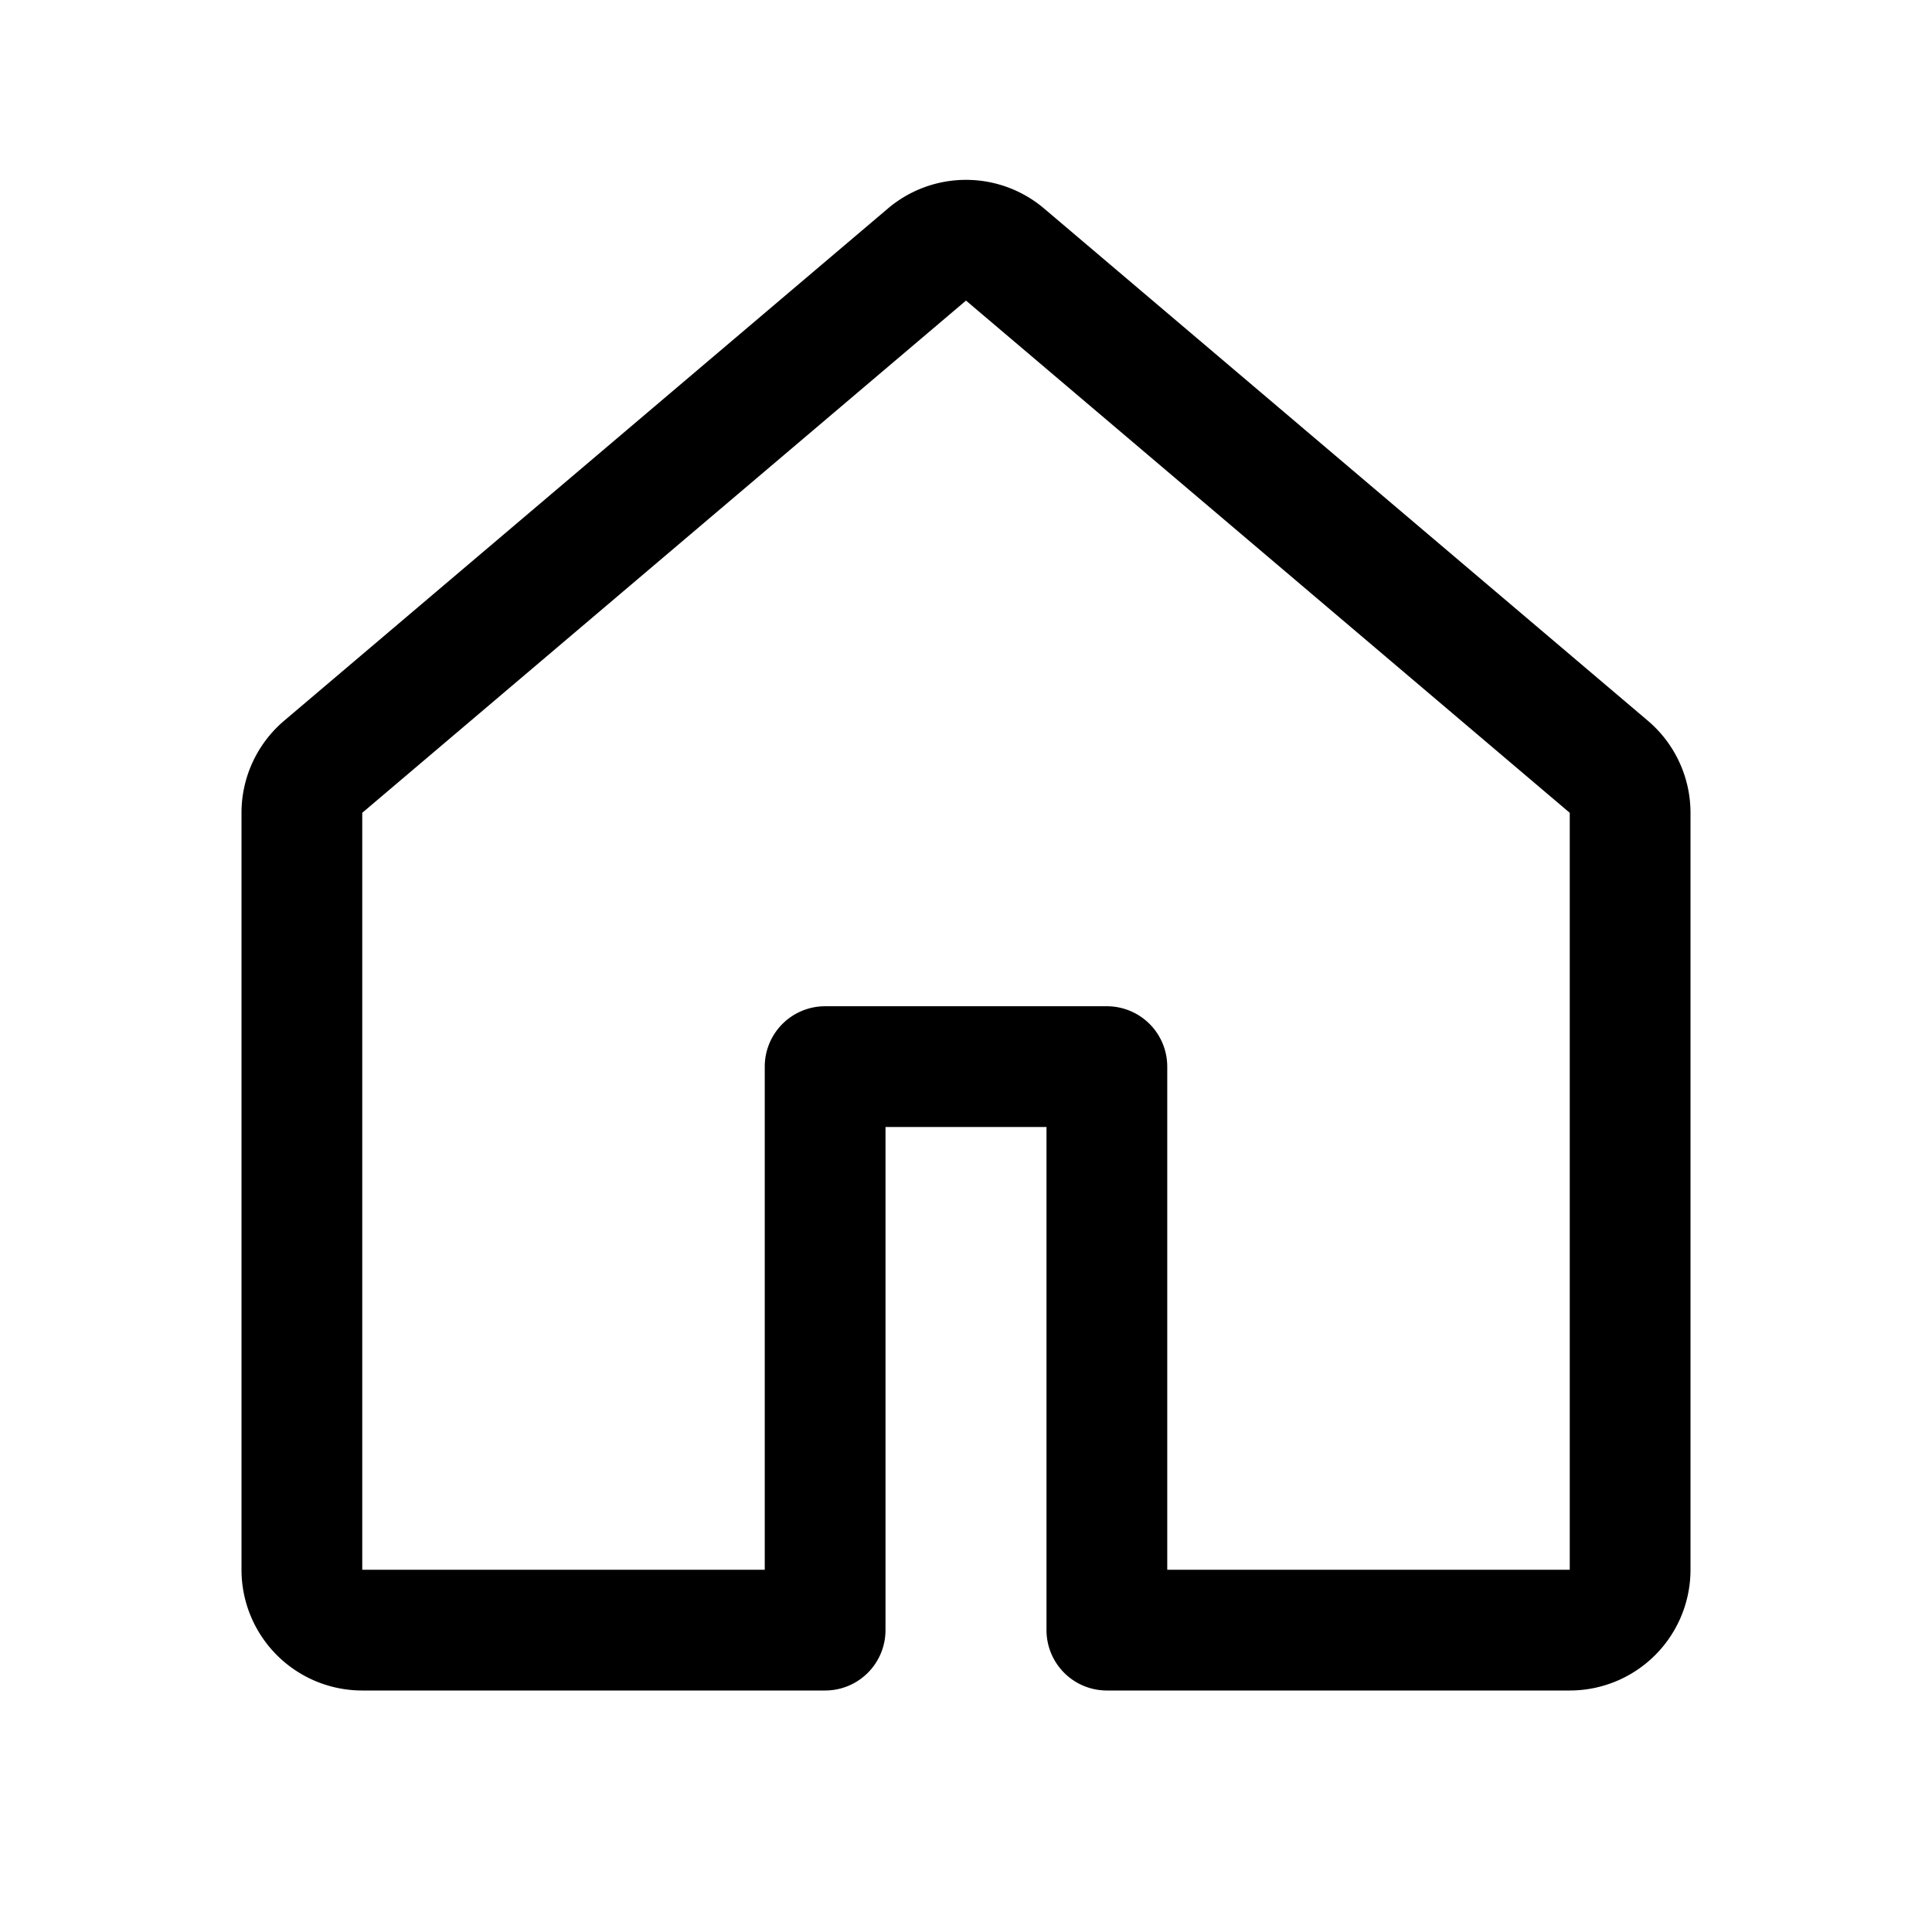
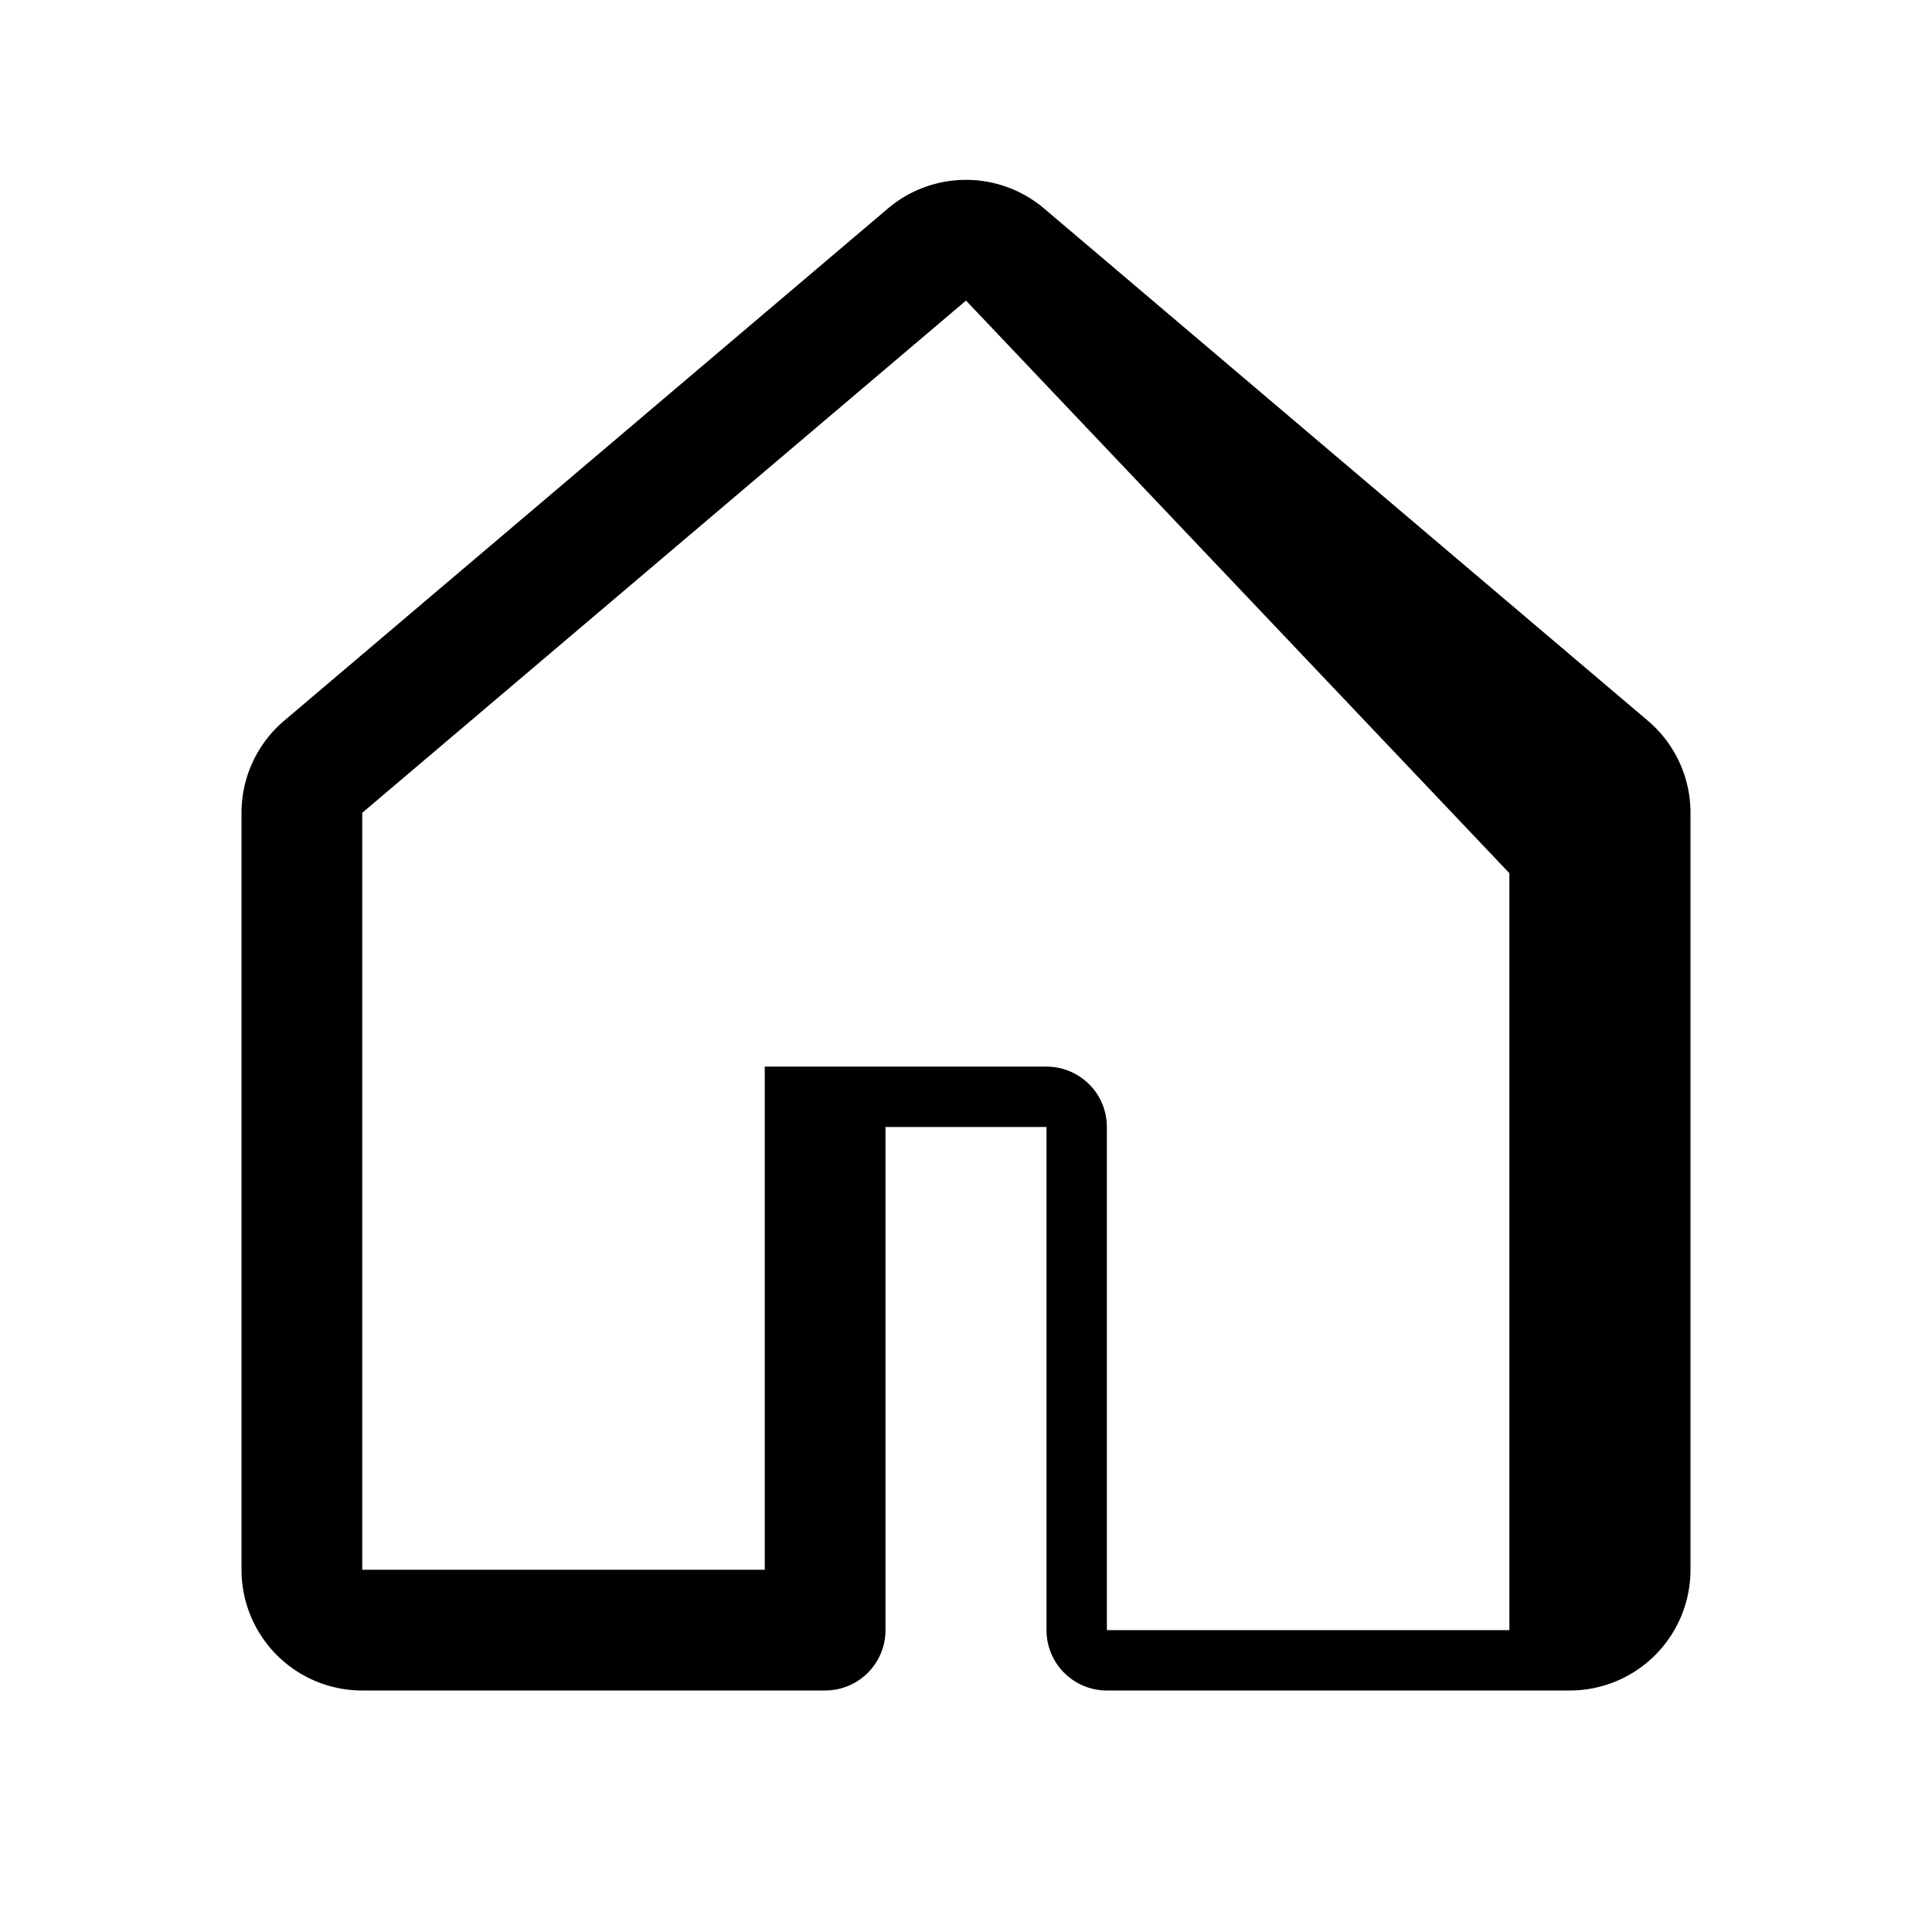
<svg xmlns="http://www.w3.org/2000/svg" width="1em" height="1em" preserveAspectRatio="xMidYMid meet" viewBox="0 0 24 24" style="-ms-transform: rotate(360deg); -webkit-transform: rotate(360deg); transform: rotate(360deg);">
-   <path fill="currentColor" fill-rule="evenodd" d="M11.03 2.59a1.5 1.5 0 0 1 1.94 0l7.5 6.363a1.5 1.5 0 0 1 .53 1.144V19.5a1.5 1.5 0 0 1-1.5 1.5h-5.75a.75.75 0 0 1-.75-.75V14h-2v6.25a.75.75 0 0 1-.75.75H4.5A1.5 1.5 0 0 1 3 19.5v-9.403c0-.44.194-.859.53-1.144l7.5-6.363zM12 3.734l-7.5 6.363V19.5h5v-6.25a.75.75 0 0 1 .75-.75h3.5a.75.75 0 0 1 .75.75v6.25h5v-9.403L12 3.734z" />
+   <path fill="currentColor" fill-rule="evenodd" d="M11.03 2.59a1.5 1.5 0 0 1 1.94 0l7.5 6.363a1.5 1.5 0 0 1 .53 1.144V19.5a1.5 1.5 0 0 1-1.5 1.5h-5.75a.75.75 0 0 1-.75-.75V14h-2v6.25a.75.75 0 0 1-.75.75H4.5A1.5 1.5 0 0 1 3 19.5v-9.403c0-.44.194-.859.53-1.144l7.5-6.363zM12 3.734l-7.5 6.363V19.5h5v-6.25h3.5a.75.75 0 0 1 .75.75v6.25h5v-9.403L12 3.734z" />
</svg>